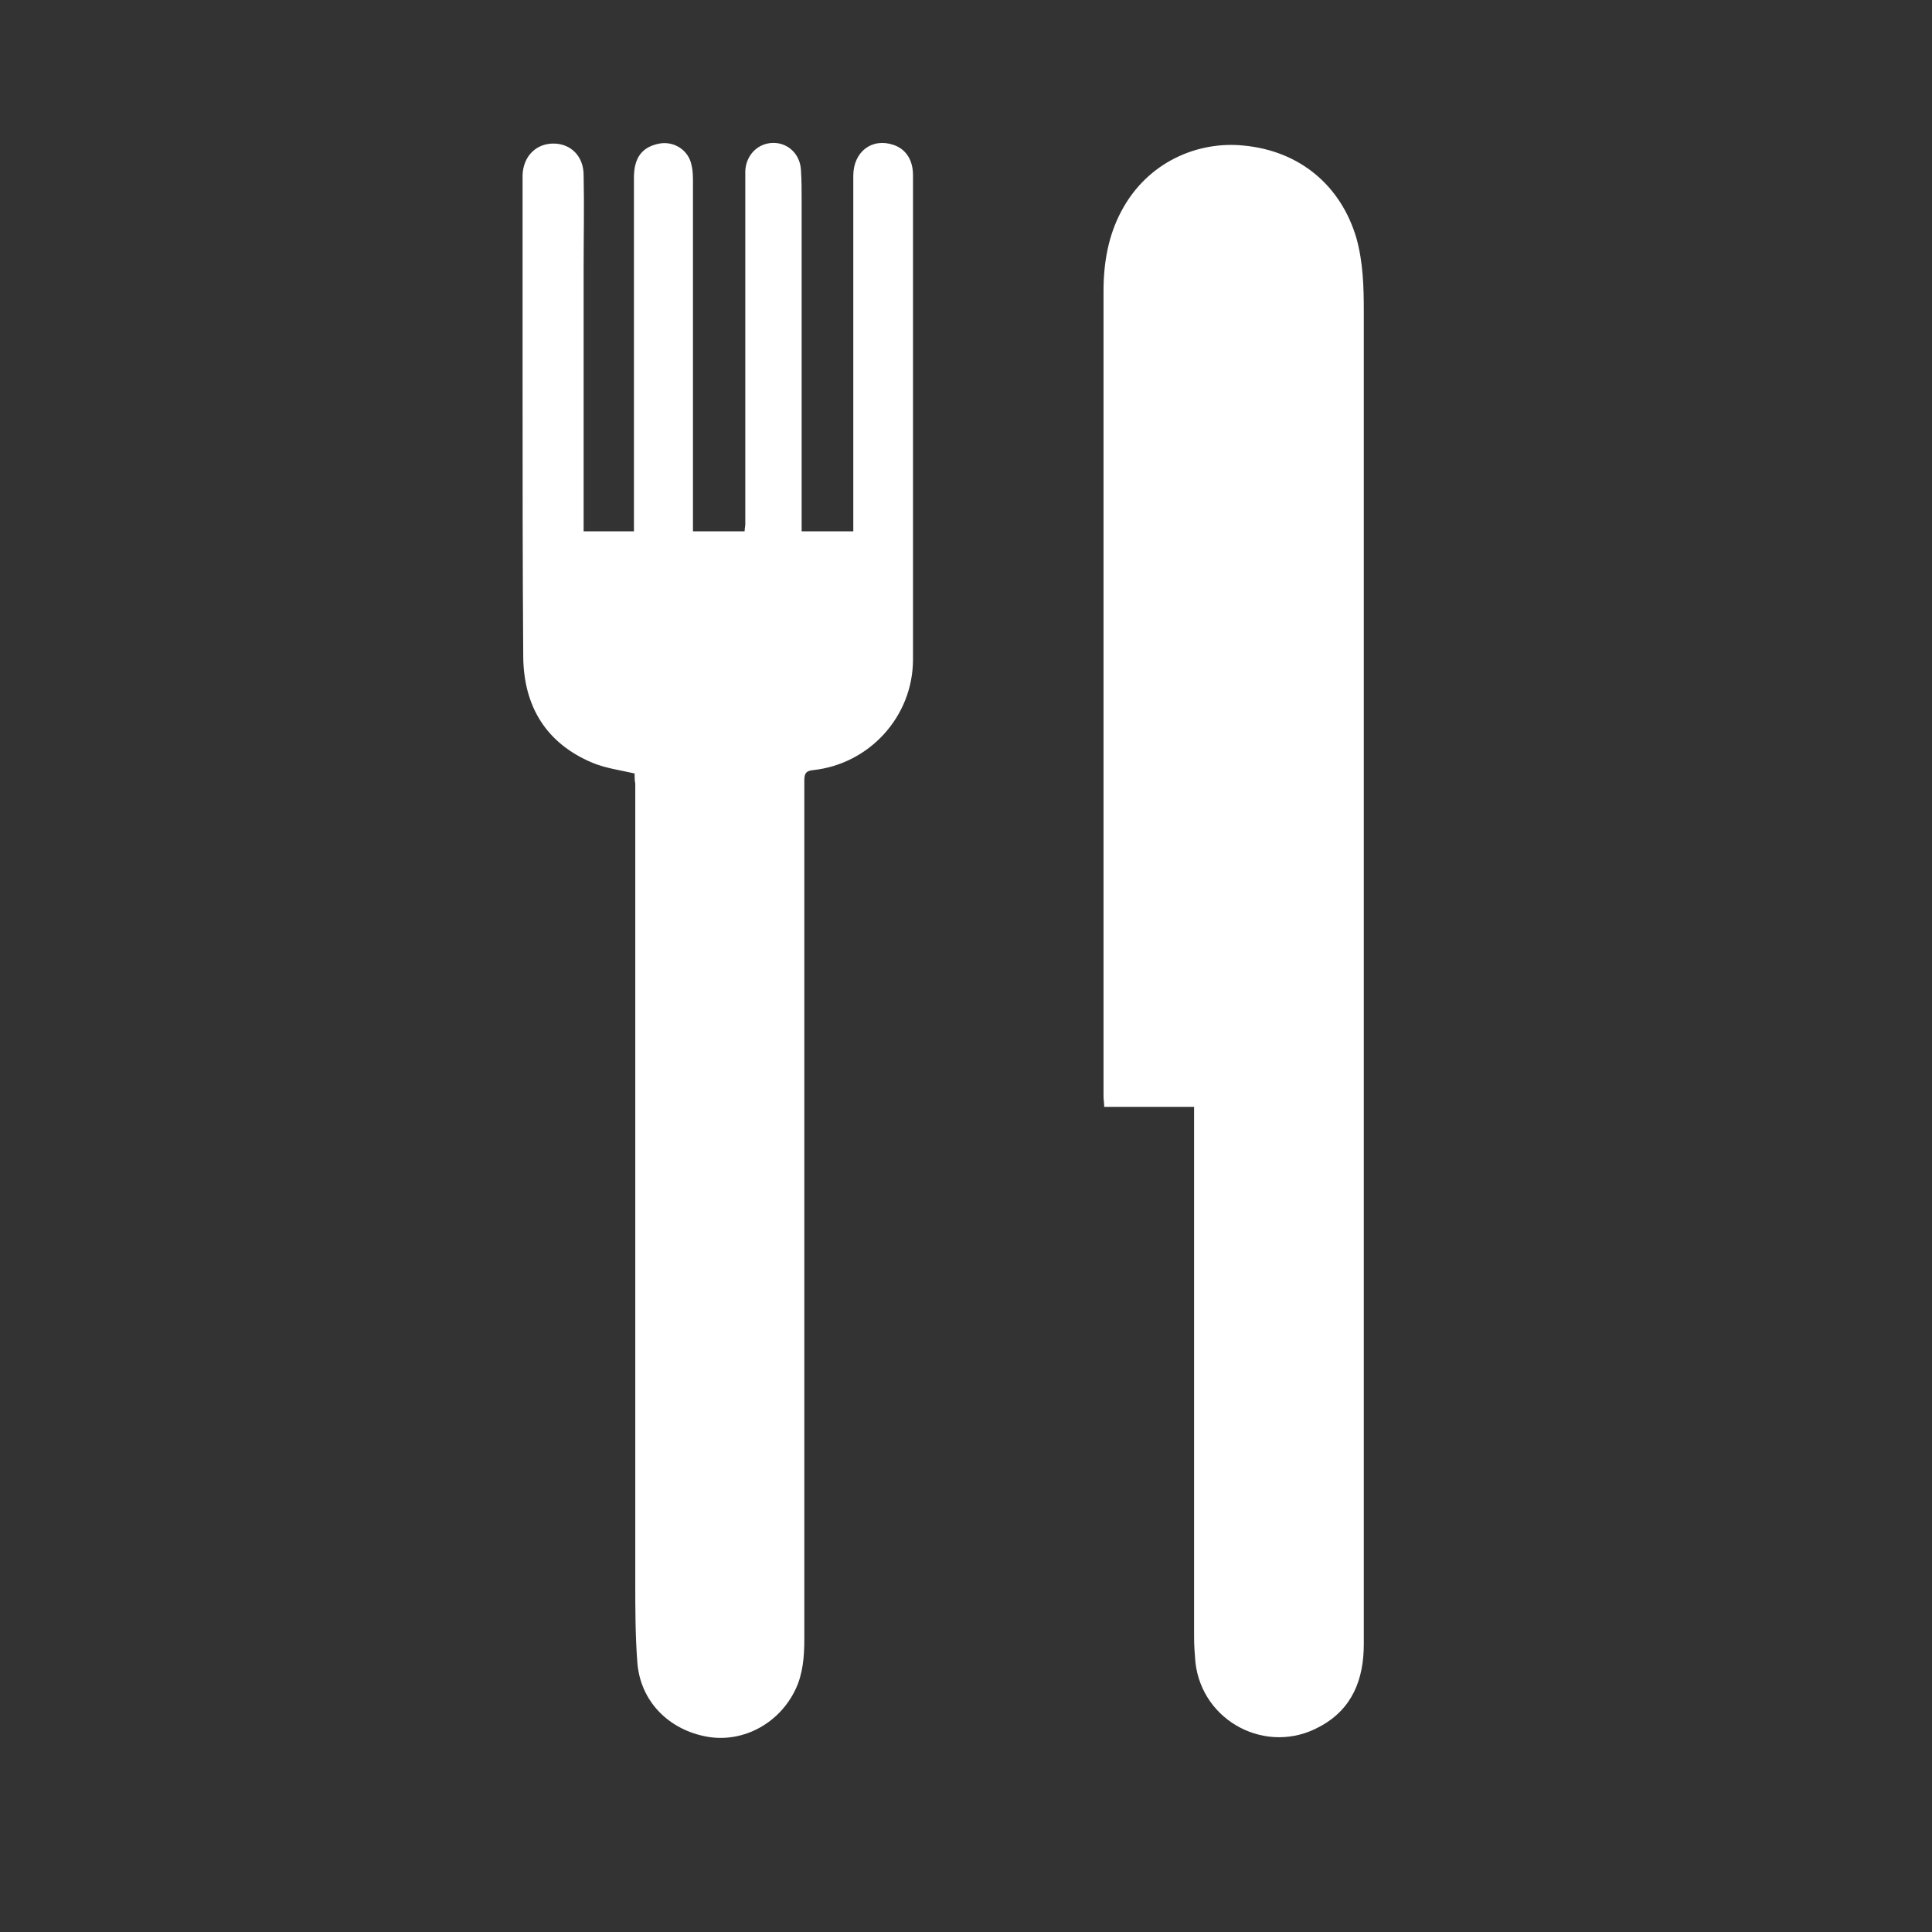
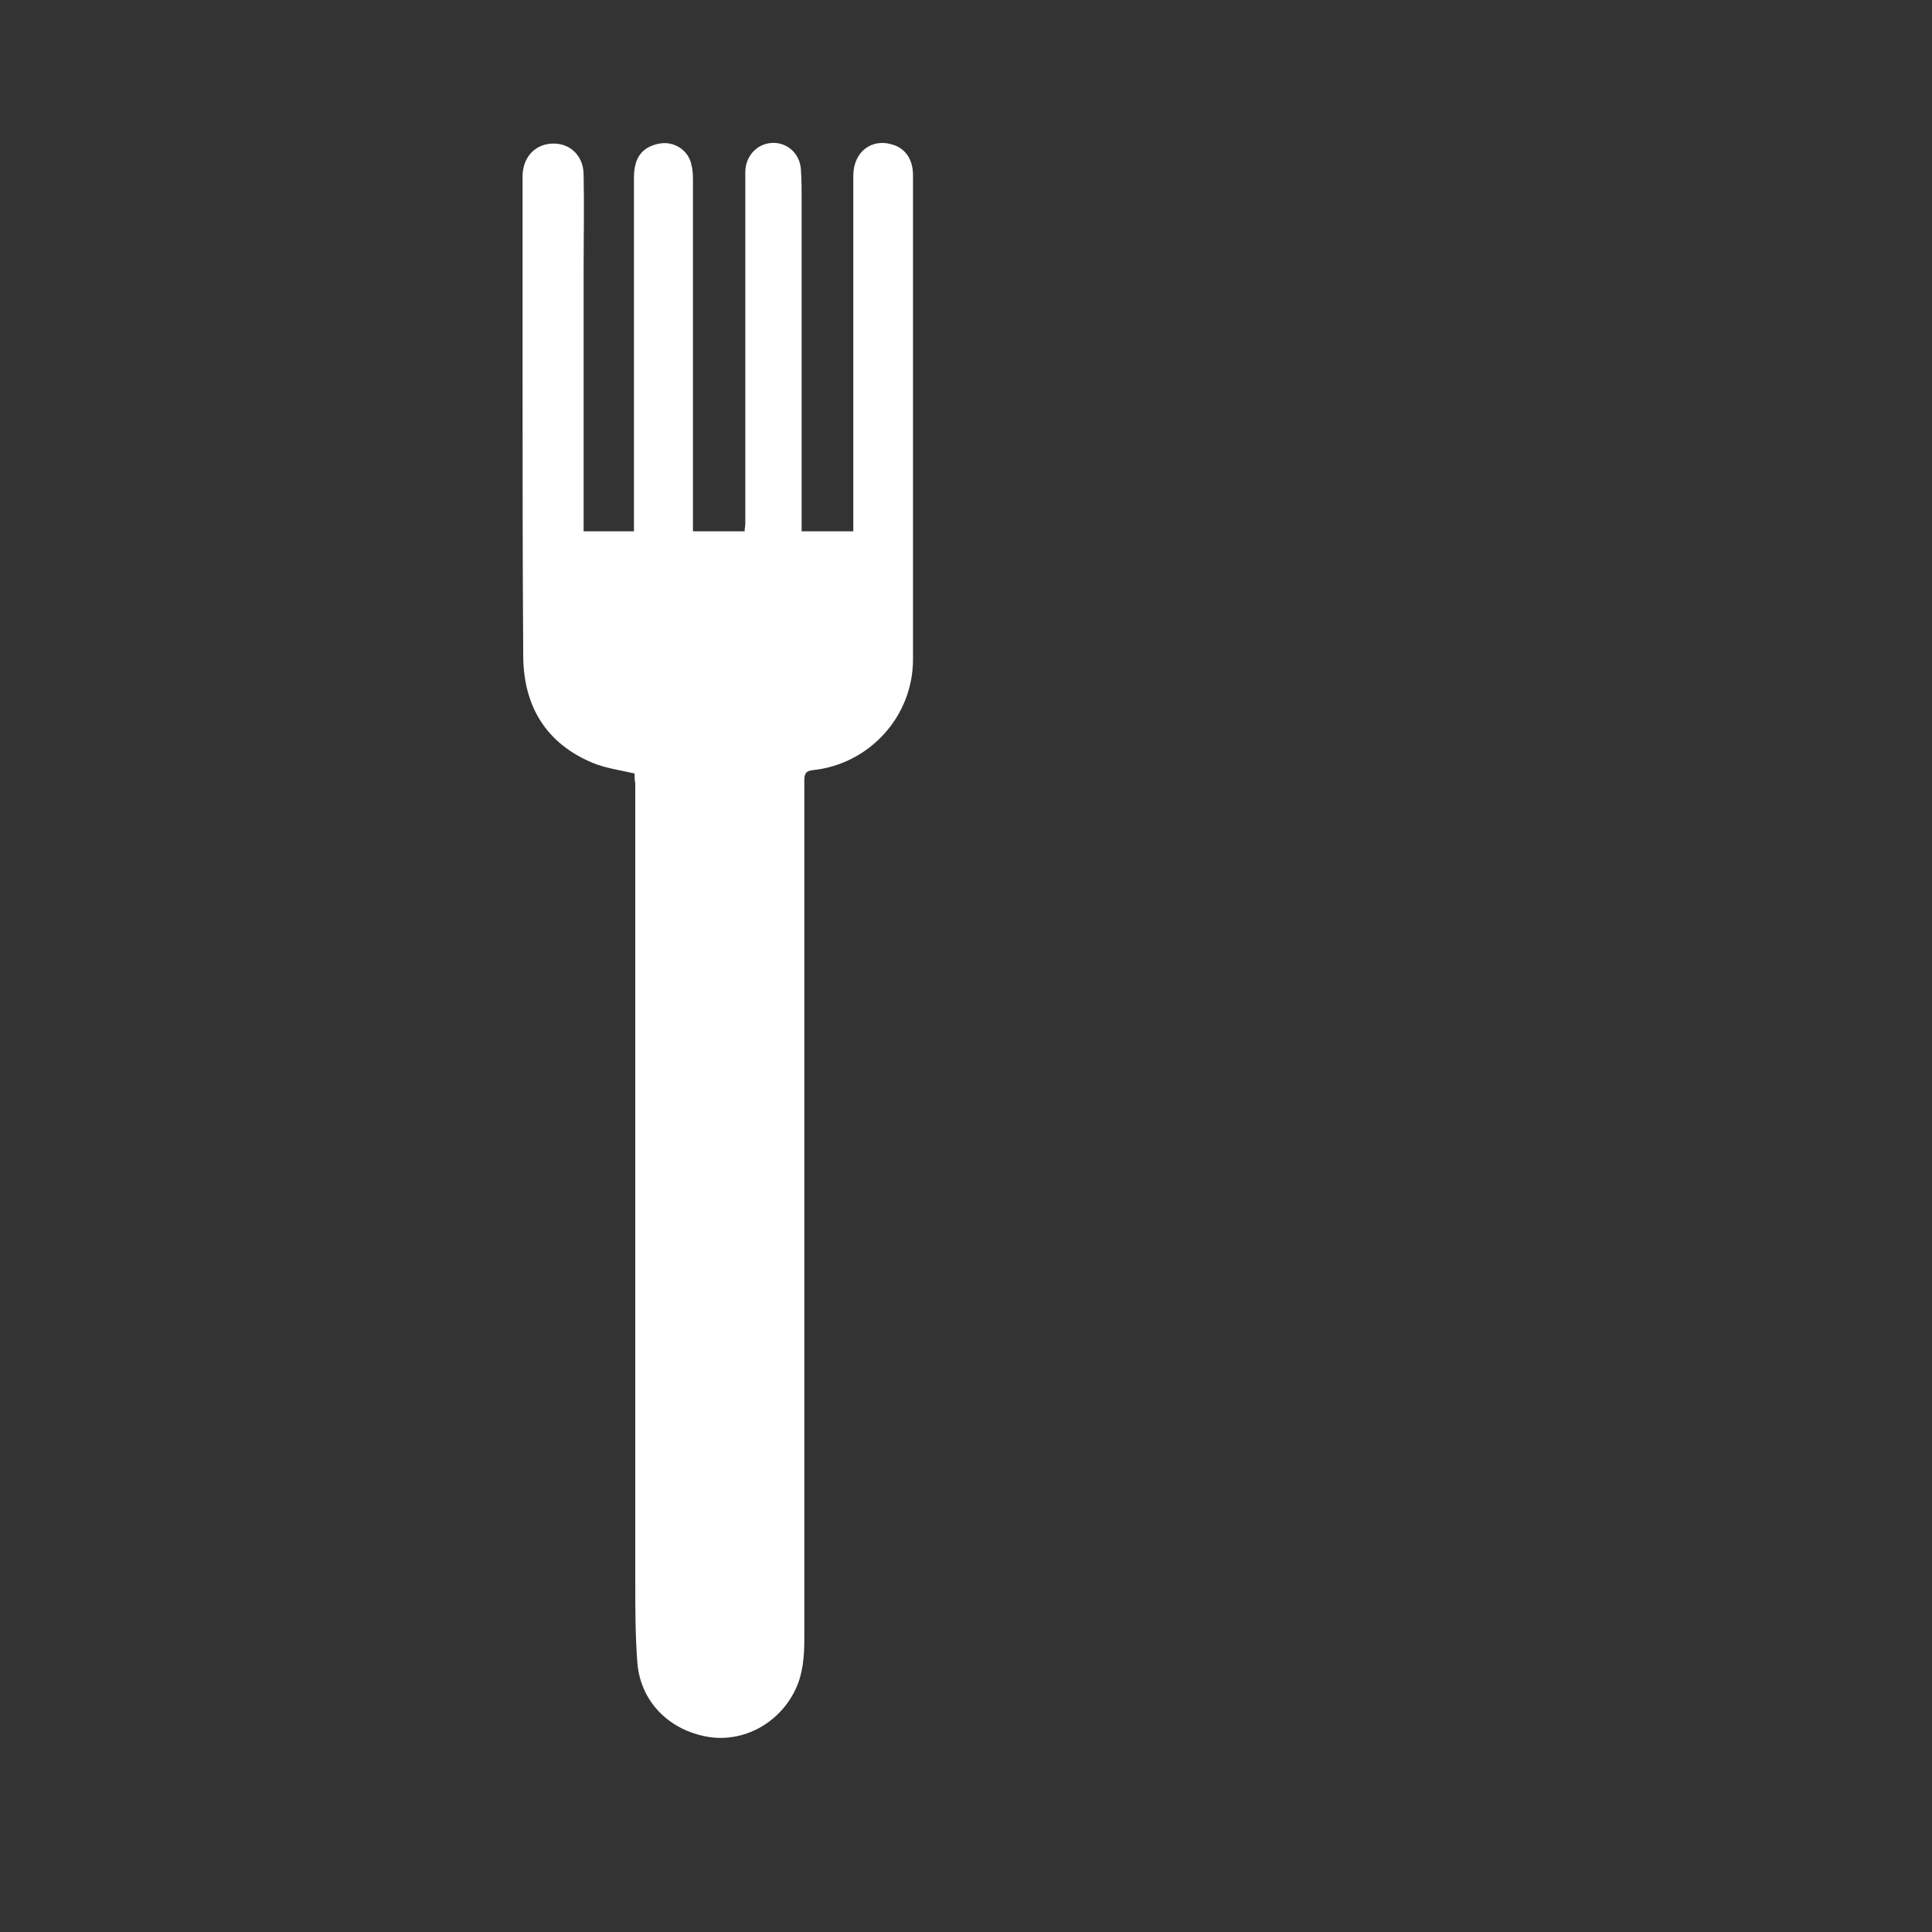
<svg xmlns="http://www.w3.org/2000/svg" id="SvgjsSvg1018" x="0px" y="0px" viewBox="0 0 288 288" style="enable-background:new 0 0 288 288;" xml:space="preserve">
  <rect x="0" y="0" width="288" height="288" fill="#333333" stroke="none" />
  <style type="text/css"> .st0{fill:#FFFFFF;} </style>
-   <path class="st0" d="M178,165c-4.5,0-8.9,0-13.4,0c0-0.6-0.1-1.1-0.1-1.6c0-29.9,0-59.9,0-89.8c0-10.1,0-20.2,0-30.2 c0-4.2,0.7-8.3,2.7-12c3.9-7.3,11.4-10.4,18.2-9.7c8.4,0.8,14.5,6,16.8,13.8c1,3.6,1.1,7.3,1.1,10.9c0,24.8,0,49.7,0,74.5 s0,49.7,0,74.5c0,16.6,0,33.1,0,49.7c0,5.2-1.7,9.7-6.6,12.3c-7.8,4.3-17.5-0.7-18.5-9.6c-0.1-1.2-0.2-2.5-0.2-3.7 c0-25.4,0-50.7,0-76.1C178,167,178,166.1,178,165z" />
  <path class="st0" d="M94.6,115.3c-2.2-0.5-4.4-0.8-6.3-1.6c-6.9-2.9-10.2-8.4-10.3-15.7c-0.1-13.6-0.1-27.1-0.1-40.7 c0-9.6,0-19.3,0-28.9c0-0.8,0-1.5,0-2.3c0.1-2.8,2-4.7,4.6-4.7c2.6,0,4.5,1.9,4.5,4.7c0.1,4.6,0,9.3,0,13.9c0,12.7,0,25.4,0,38.1 c0,0.3,0,0.7,0,1.1c2.5,0,4.9,0,7.5,0c0-0.6,0-1.2,0-1.8c0-17,0-33.9,0-50.9c0-3,1.2-4.6,3.8-5.1c2.2-0.4,4.4,1,4.8,3.3 c0.2,0.8,0.2,1.7,0.2,2.6c0,16.4,0,32.9,0,49.3c0,0.8,0,1.6,0,2.6c2.6,0,5.1,0,7.7,0c0-0.4,0.1-0.7,0.1-1.1c0-16.6,0-33.1,0-49.7 c0-1,0-1.9,0-2.9c0.1-2.4,1.9-4.2,4.2-4.2c2.2,0,4,1.7,4.1,4.1c0.1,1.5,0.1,3,0.1,4.4c0,15.9,0,31.7,0,47.6c0,0.6,0,1.1,0,1.8 c2.6,0,5.1,0,7.7,0c0-3.5,0-7,0-10.4c0-14.2,0-28.4,0-42.6c0-3.6,2.8-5.7,6-4.6c1.8,0.6,2.9,2.2,2.9,4.5c0,3,0,5.9,0,8.9 c0,21.1,0,42.2,0,63.3c0,8.5-6.5,15.6-14.9,16.5c-1.2,0.1-1.3,0.7-1.3,1.6c0,21.1,0,42.2,0,63.3c0,21.5,0,43.1,0,64.6 c0,2.6-0.2,5.2-1.3,7.5c-2.4,5.1-7.8,8-13.1,7.1c-5.8-1-10.1-5.3-10.5-11.2c-0.3-4-0.3-8-0.3-12c0-39.6,0-79.3,0-118.9 C94.6,116.4,94.6,115.8,94.6,115.3z" />
</svg>